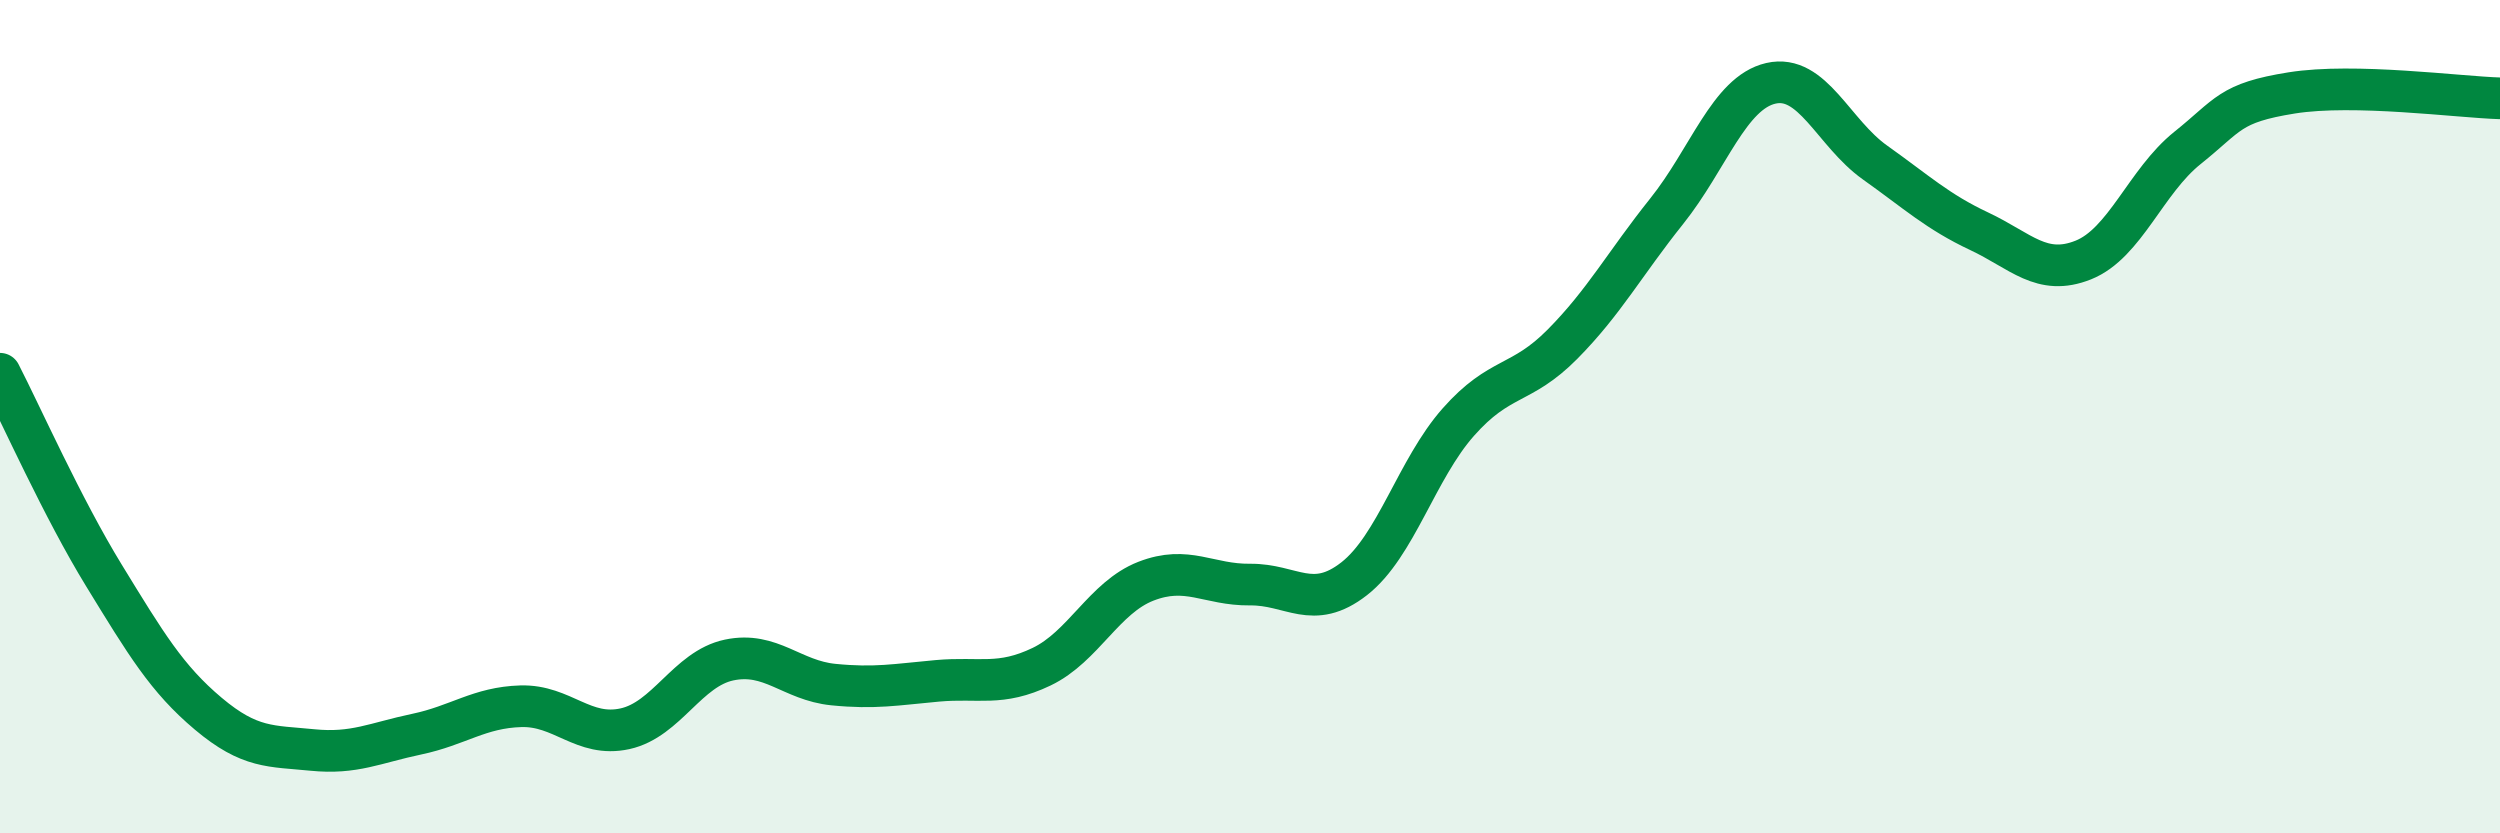
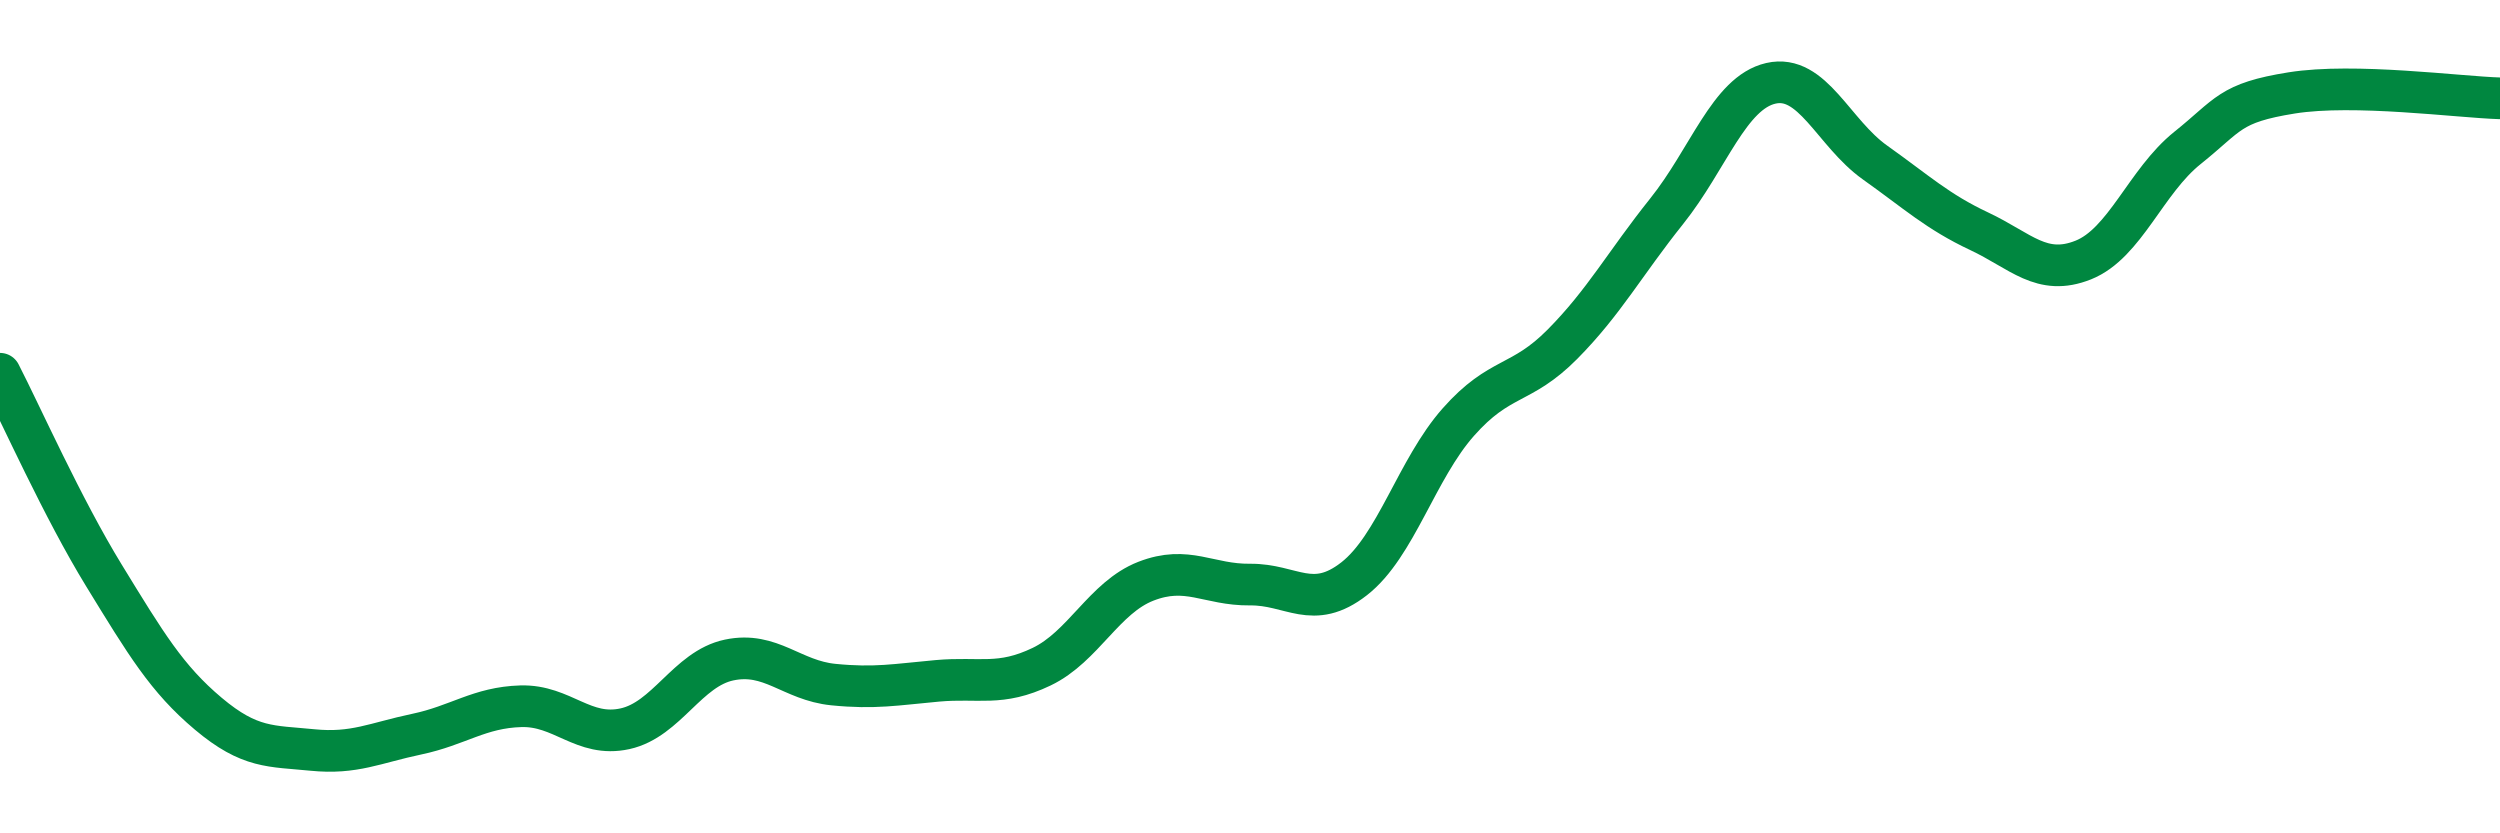
<svg xmlns="http://www.w3.org/2000/svg" width="60" height="20" viewBox="0 0 60 20">
-   <path d="M 0,8.97 C 0.5,9.94 1.5,12.19 2.5,13.82 C 3.5,15.45 4,16.29 5,17.13 C 6,17.97 6.5,17.9 7.5,18 C 8.5,18.1 9,17.83 10,17.62 C 11,17.41 11.5,16.98 12.5,16.95 C 13.5,16.92 14,17.71 15,17.49 C 16,17.27 16.5,16.05 17.5,15.84 C 18.5,15.63 19,16.33 20,16.43 C 21,16.53 21.5,16.43 22.5,16.34 C 23.5,16.25 24,16.48 25,16 C 26,15.52 26.5,14.34 27.5,13.95 C 28.5,13.56 29,14.04 30,14.03 C 31,14.02 31.5,14.67 32.5,13.89 C 33.5,13.11 34,11.26 35,10.13 C 36,9 36.5,9.27 37.5,8.26 C 38.5,7.25 39,6.32 40,5.07 C 41,3.82 41.5,2.23 42.5,2 C 43.5,1.77 44,3.19 45,3.9 C 46,4.61 46.5,5.08 47.5,5.55 C 48.5,6.02 49,6.64 50,6.24 C 51,5.84 51.5,4.35 52.5,3.55 C 53.5,2.75 53.5,2.47 55,2.23 C 56.5,1.99 59,2.33 60,2.36L60 20L0 20Z" fill="#008740" opacity="0.1" stroke-linecap="round" stroke-linejoin="round" />
  <path d="M 0,8.97 C 0.5,9.94 1.5,12.19 2.5,13.82 C 3.5,15.45 4,16.29 5,17.13 C 6,17.97 6.5,17.9 7.5,18 C 8.5,18.1 9,17.83 10,17.62 C 11,17.41 11.5,16.98 12.5,16.95 C 13.5,16.92 14,17.71 15,17.49 C 16,17.27 16.5,16.05 17.5,15.84 C 18.5,15.63 19,16.33 20,16.43 C 21,16.53 21.5,16.43 22.5,16.34 C 23.5,16.25 24,16.48 25,16 C 26,15.52 26.5,14.34 27.5,13.95 C 28.5,13.56 29,14.04 30,14.03 C 31,14.02 31.5,14.67 32.5,13.89 C 33.5,13.11 34,11.26 35,10.13 C 36,9 36.5,9.27 37.5,8.26 C 38.5,7.25 39,6.32 40,5.07 C 41,3.82 41.5,2.23 42.5,2 C 43.5,1.77 44,3.19 45,3.9 C 46,4.61 46.5,5.08 47.5,5.55 C 48.5,6.02 49,6.64 50,6.24 C 51,5.84 51.5,4.35 52.5,3.55 C 53.5,2.75 53.5,2.47 55,2.23 C 56.5,1.99 59,2.33 60,2.36" stroke="#008740" stroke-width="1" fill="none" stroke-linecap="round" stroke-linejoin="round" />
</svg>